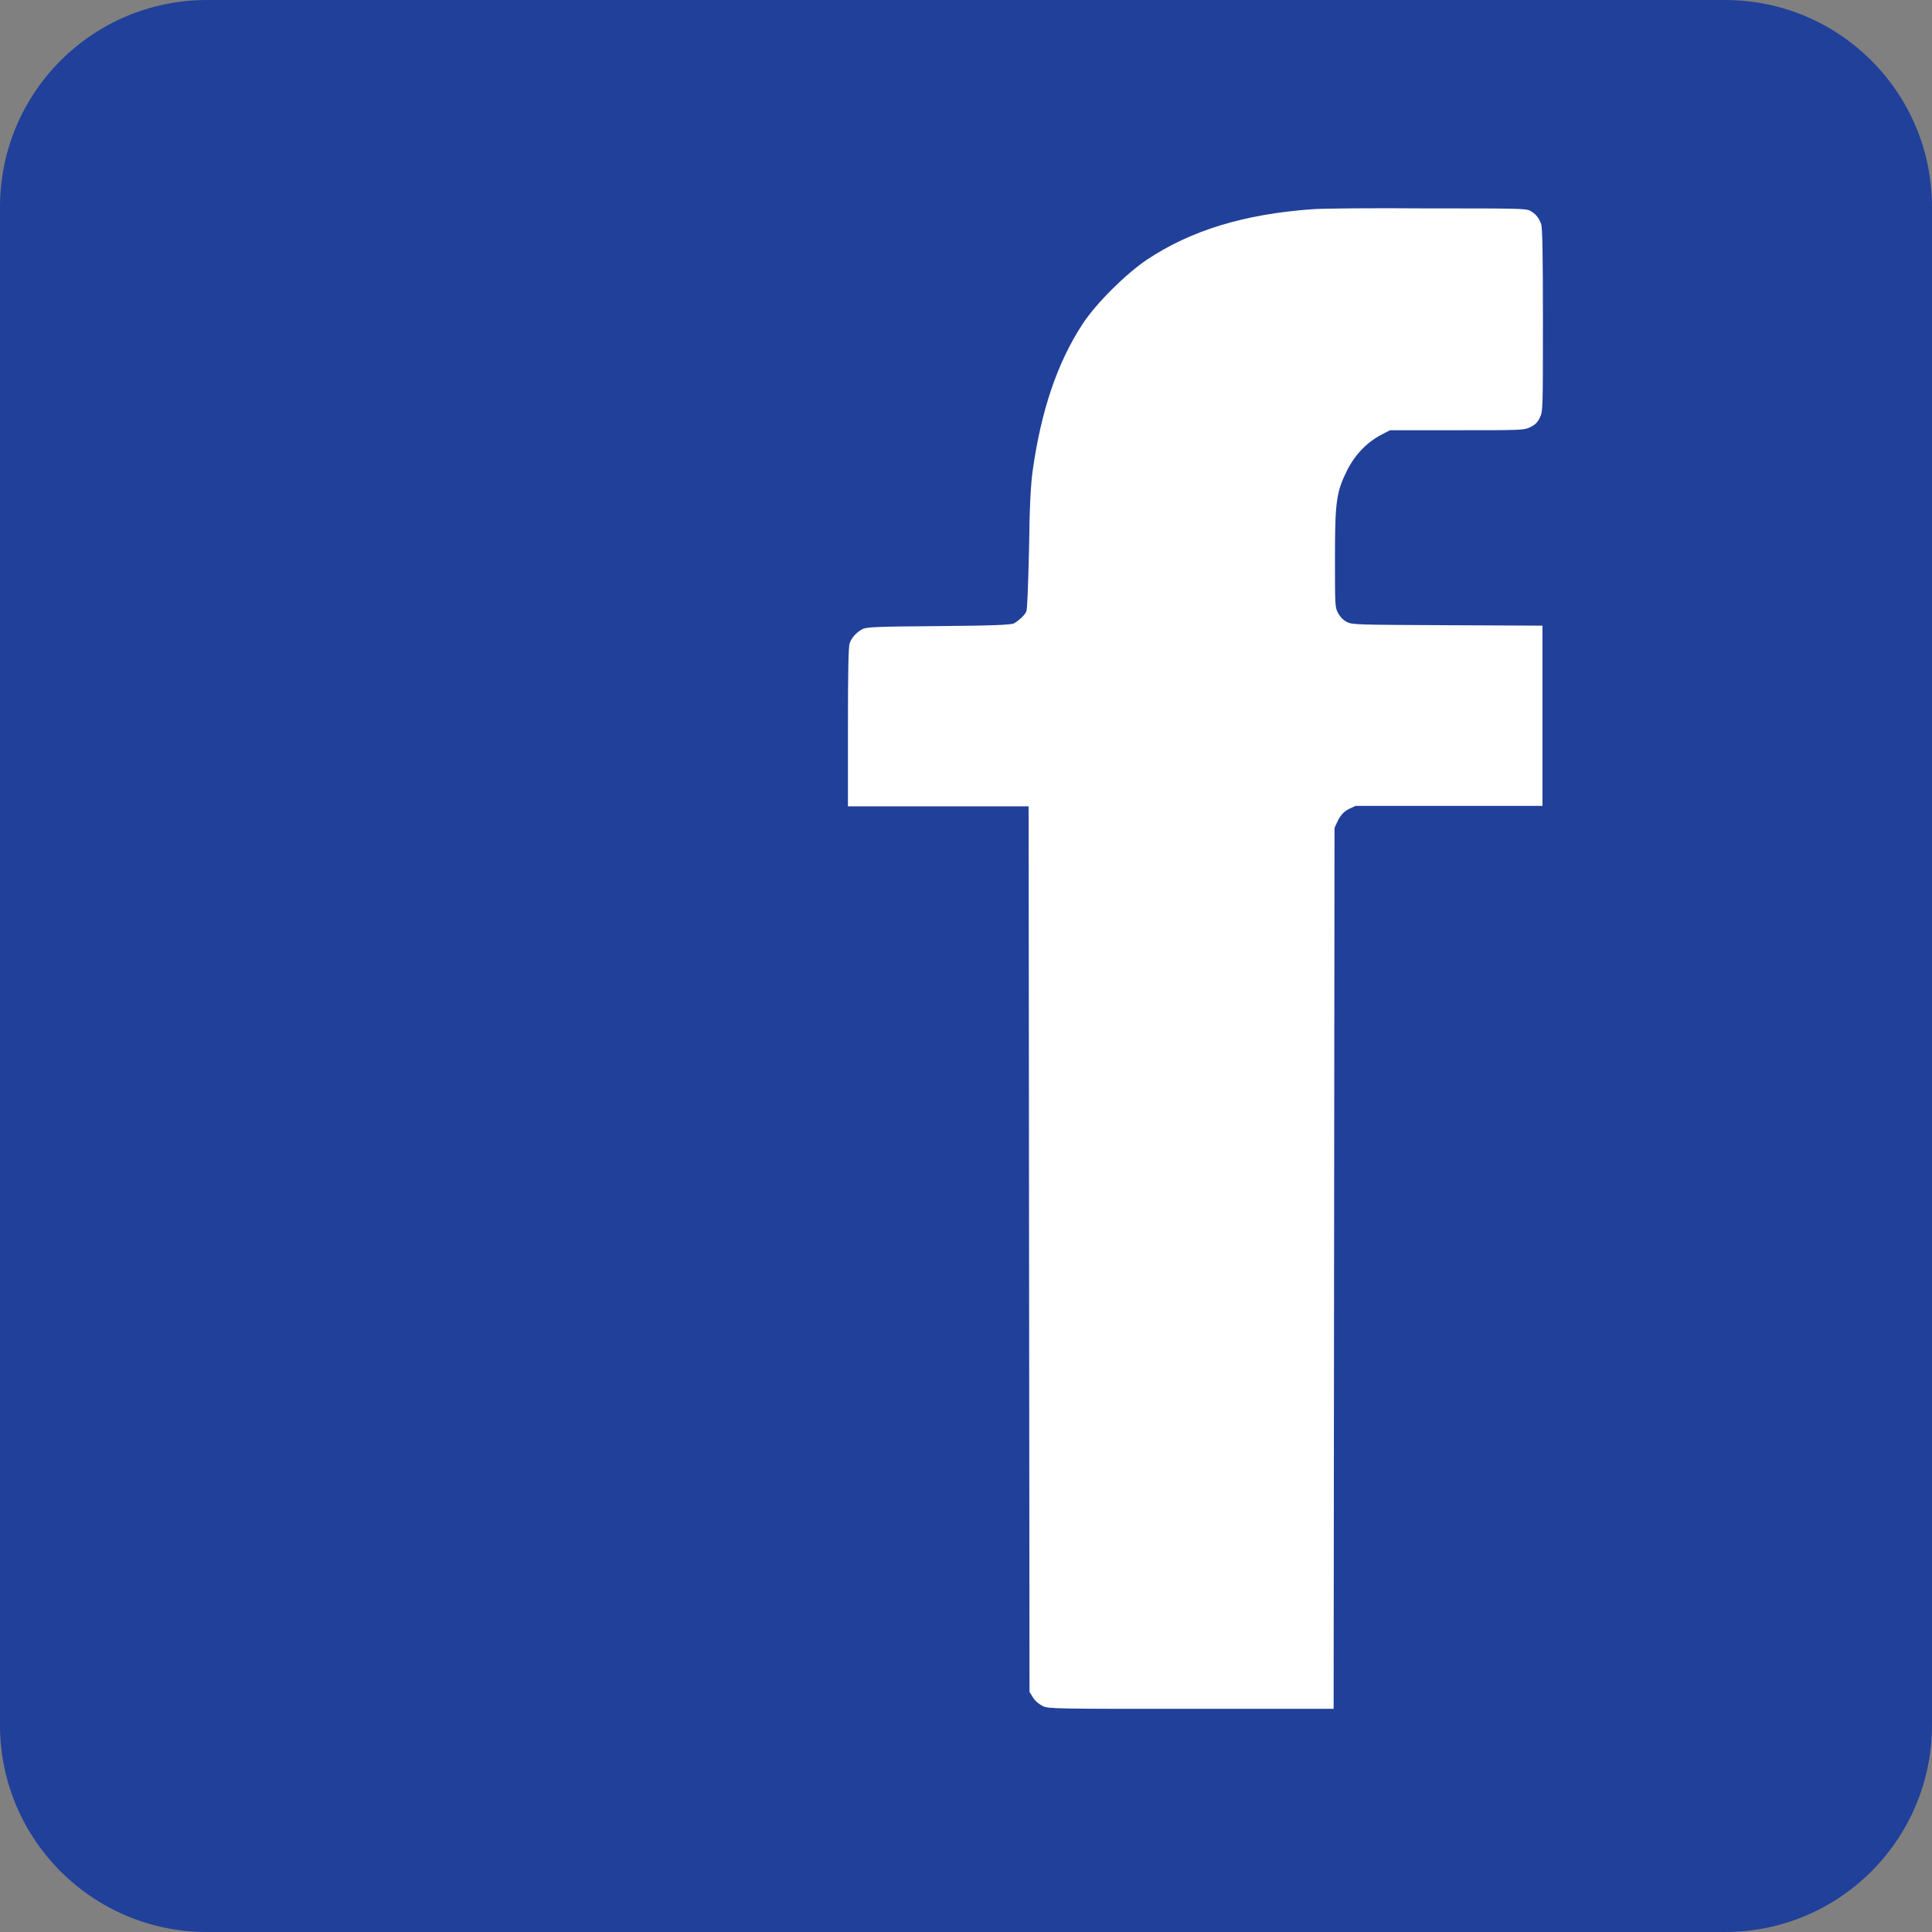
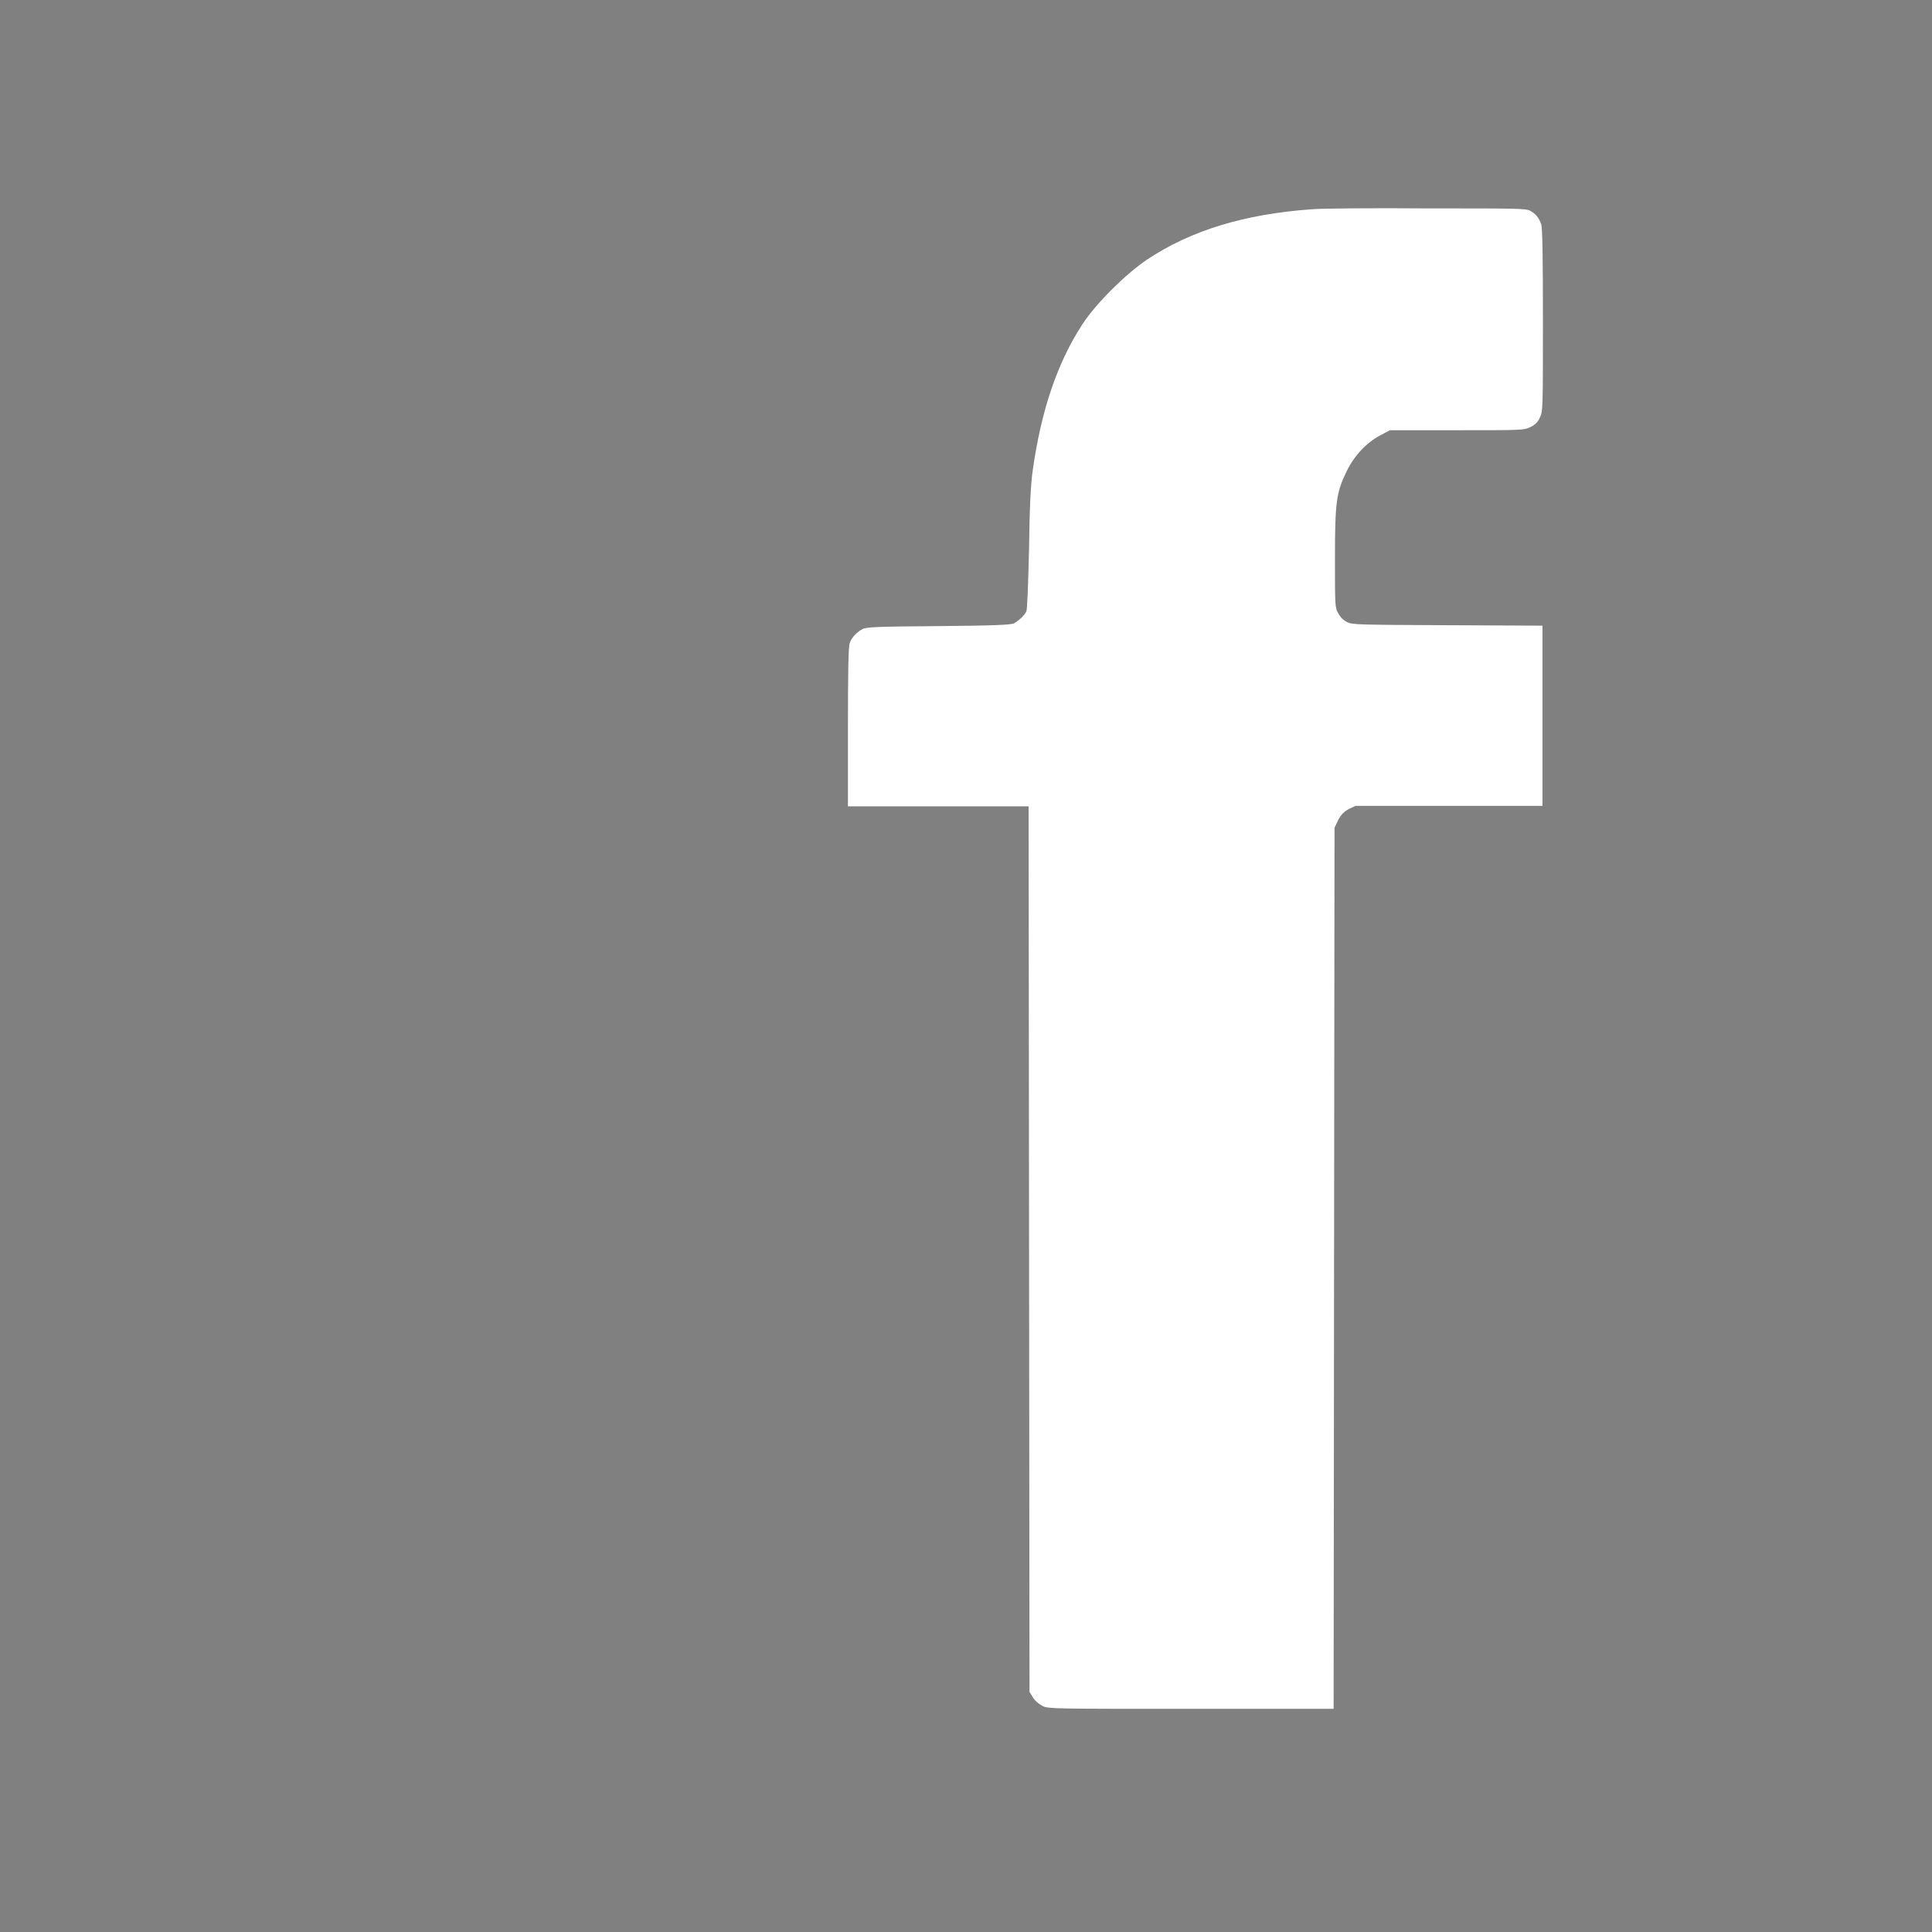
<svg xmlns="http://www.w3.org/2000/svg" version="1.1" id="Layer_1" x="0px" y="0px" viewBox="0 0 432 432" style="enable-background:new 0 0 432 432;" xml:space="preserve">
  <rect x="0" y="0" width="432" height="432" fill="#808080" stroke="none" />
  <style type="text/css">
	.st0{fill:#21409A;}
	.st1{fill:#FFFFFF;}
</style>
-   <path class="st0" d="M385.7,0H46.3C20.7,0,0,20.7,0,46.3v339.4C0,411.3,20.7,432,46.3,432h339.4c25.6,0,46.3-20.7,46.3-46.3V46.3  C432,20.7,411.3,0,385.7,0z" />
  <path id="Facebook" class="st1" d="M342.1,47.1c1.3,0.7,2,1.6,2.5,3c0.3,0.8,0.4,7.1,0.4,21.5c0,19.9,0,20.4-0.7,21.8  c-0.5,1.1-1.1,1.6-2.1,2.1c-1.4,0.7-2,0.7-16.4,0.7h-15l-2.1,1.1c-3.2,1.7-5.9,4.6-7.6,8.1c-2.3,4.7-2.6,6.9-2.6,19.5  c0,10.5,0,10.9,0.7,12.2c0.5,0.9,1.2,1.6,2,2c1.2,0.6,2.5,0.6,22.5,0.7l21.2,0.1v20.1v20.2h-20.9h-20.9l-1.5,0.7  c-1.1,0.6-1.7,1.2-2.4,2.5l-0.8,1.7l-0.1,98.5l-0.1,98.5h-31.8c-30.3,0-31.9,0-33.2-0.6c-0.8-0.4-1.7-1.1-2.2-1.9l-0.8-1.3l-0.1-99  l-0.1-99h-20.2h-20.2v-17.8c0-11.8,0.1-18.1,0.4-18.7c0.4-1.2,1.5-2.4,2.8-3.1c0.9-0.5,3-0.6,17-0.7c12.7-0.1,16.2-0.3,16.9-0.6  c1.2-0.7,2.4-1.8,2.8-2.7c0.2-0.5,0.4-5.8,0.6-14.1c0.1-9.4,0.4-14.4,0.8-17.3c1.9-13.5,5.5-24.2,11.2-32.9  c3.1-4.7,9.6-11.1,14.3-14.3c9.9-6.6,21.8-10.2,36.8-11.3c2.1-0.2,13.8-0.3,25.8-0.2C338.8,46.6,341.1,46.6,342.1,47.1z" />
</svg>